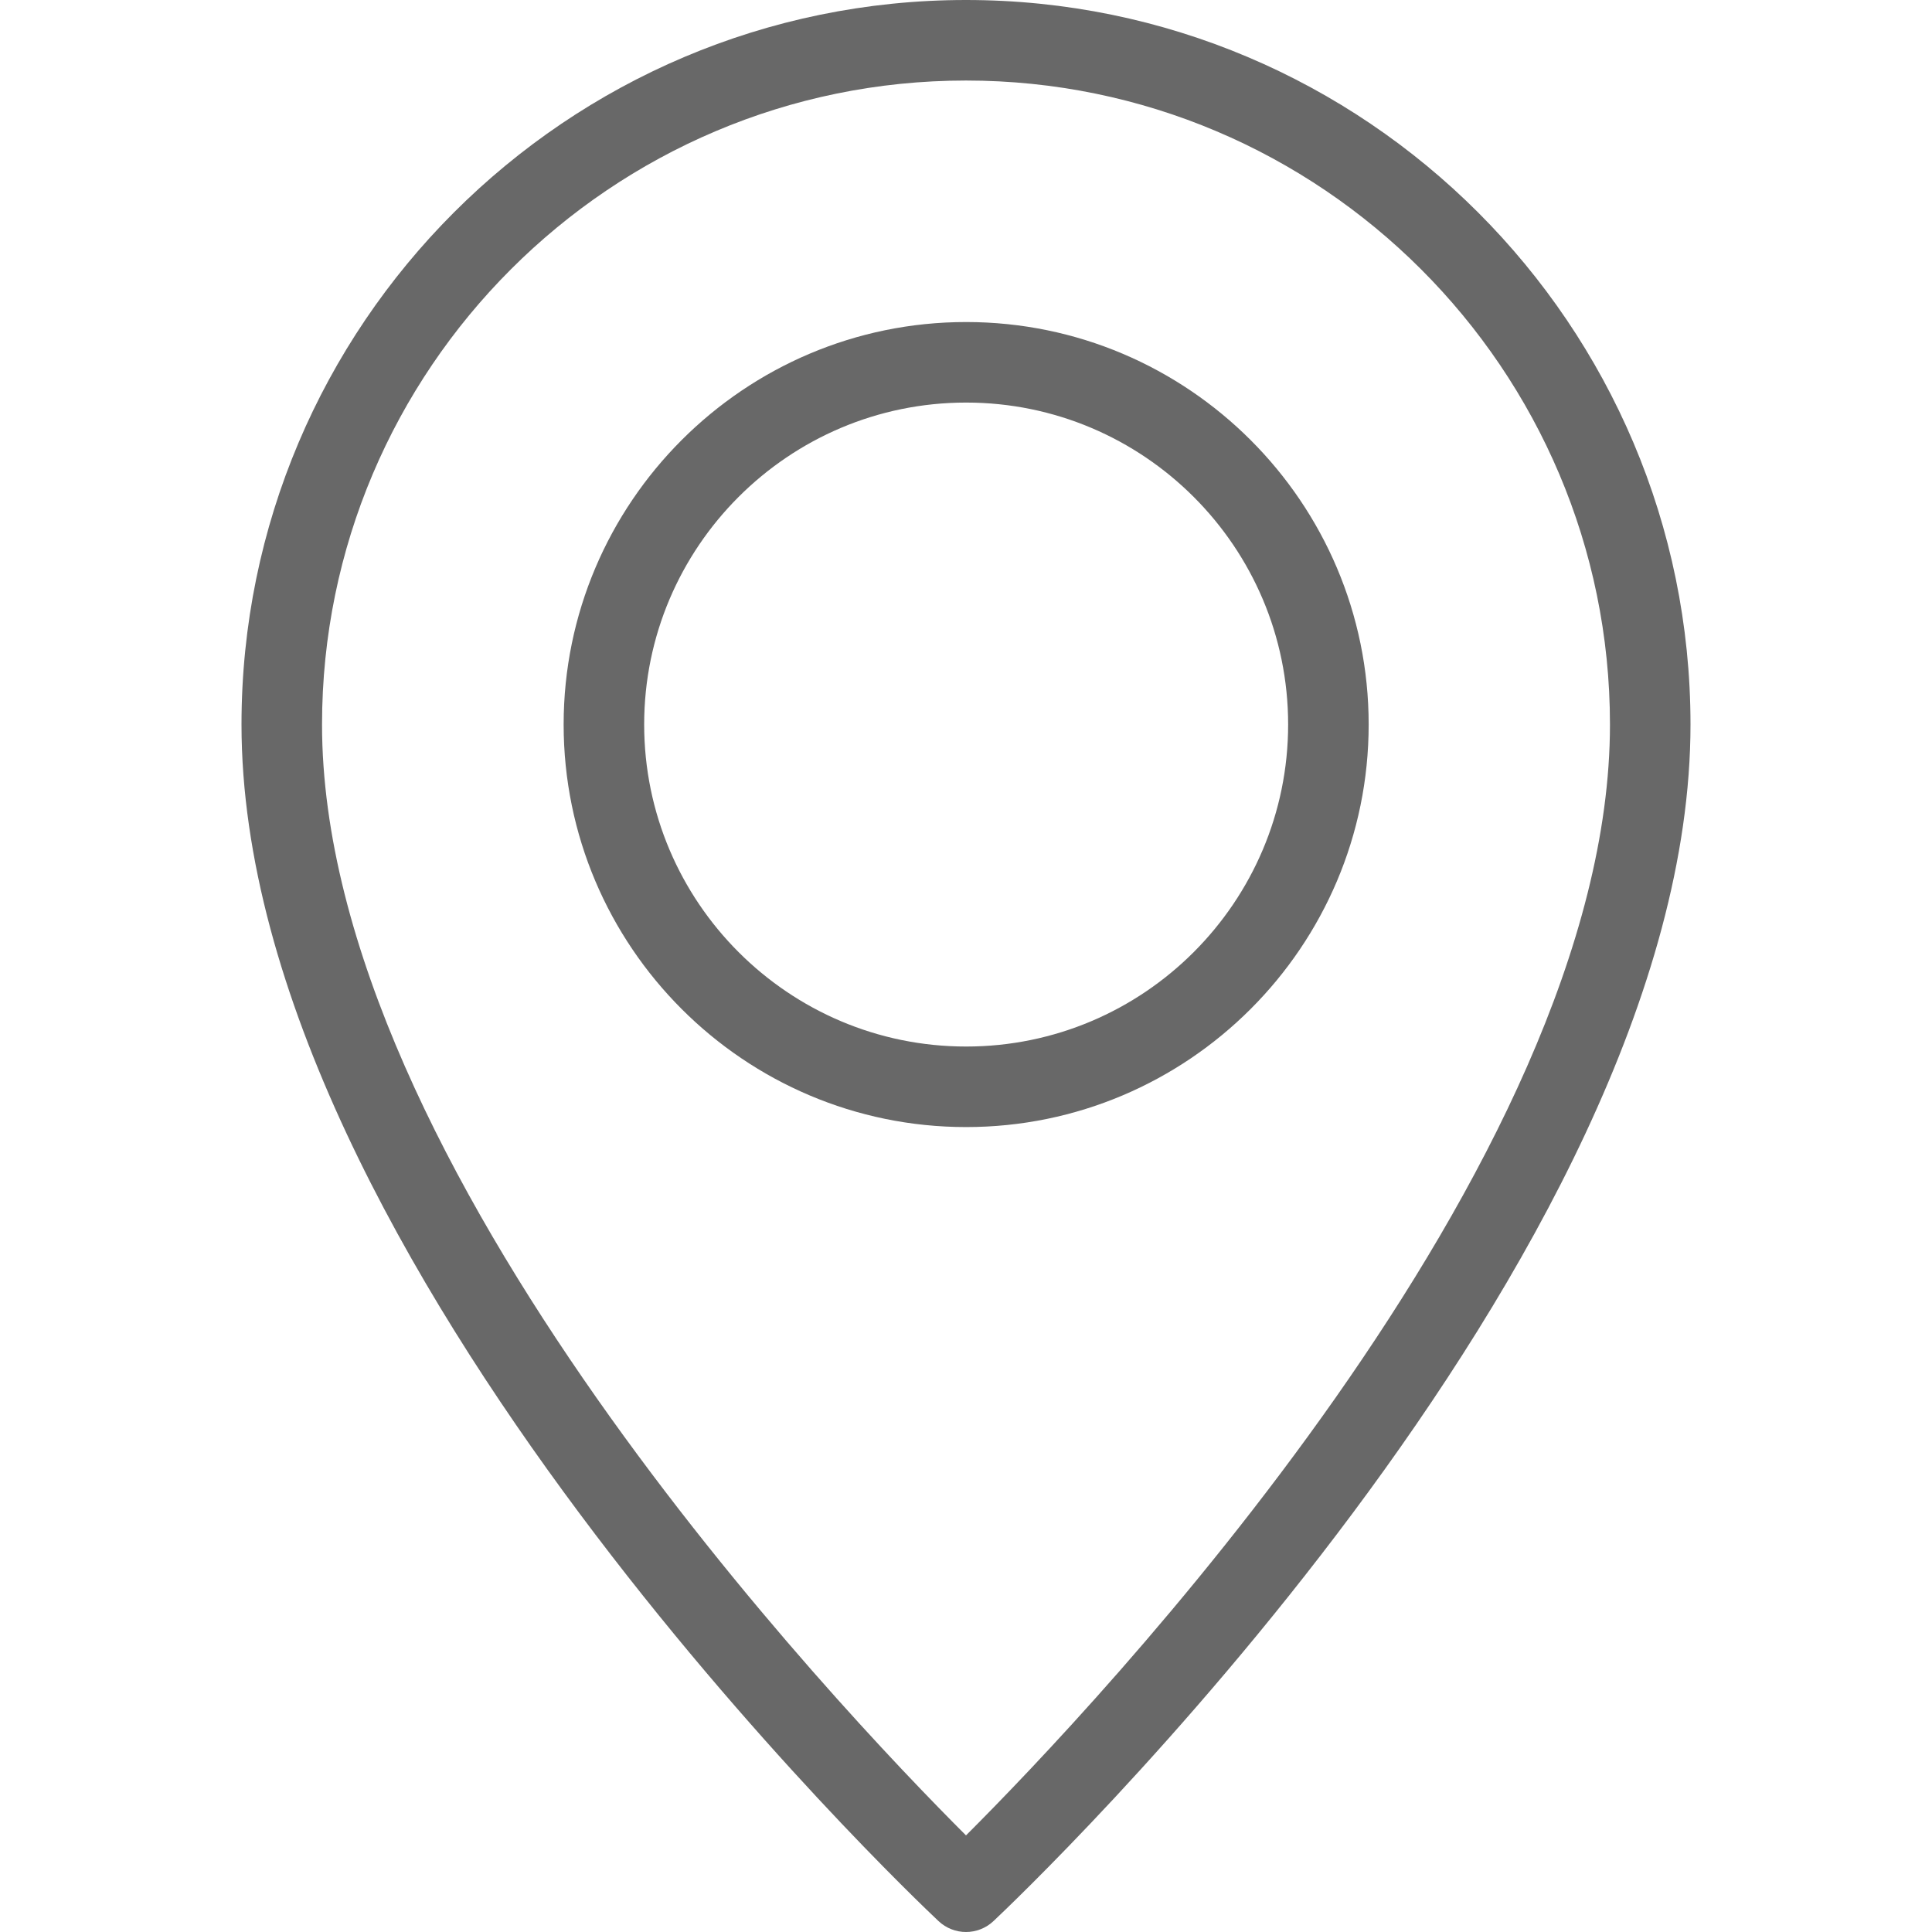
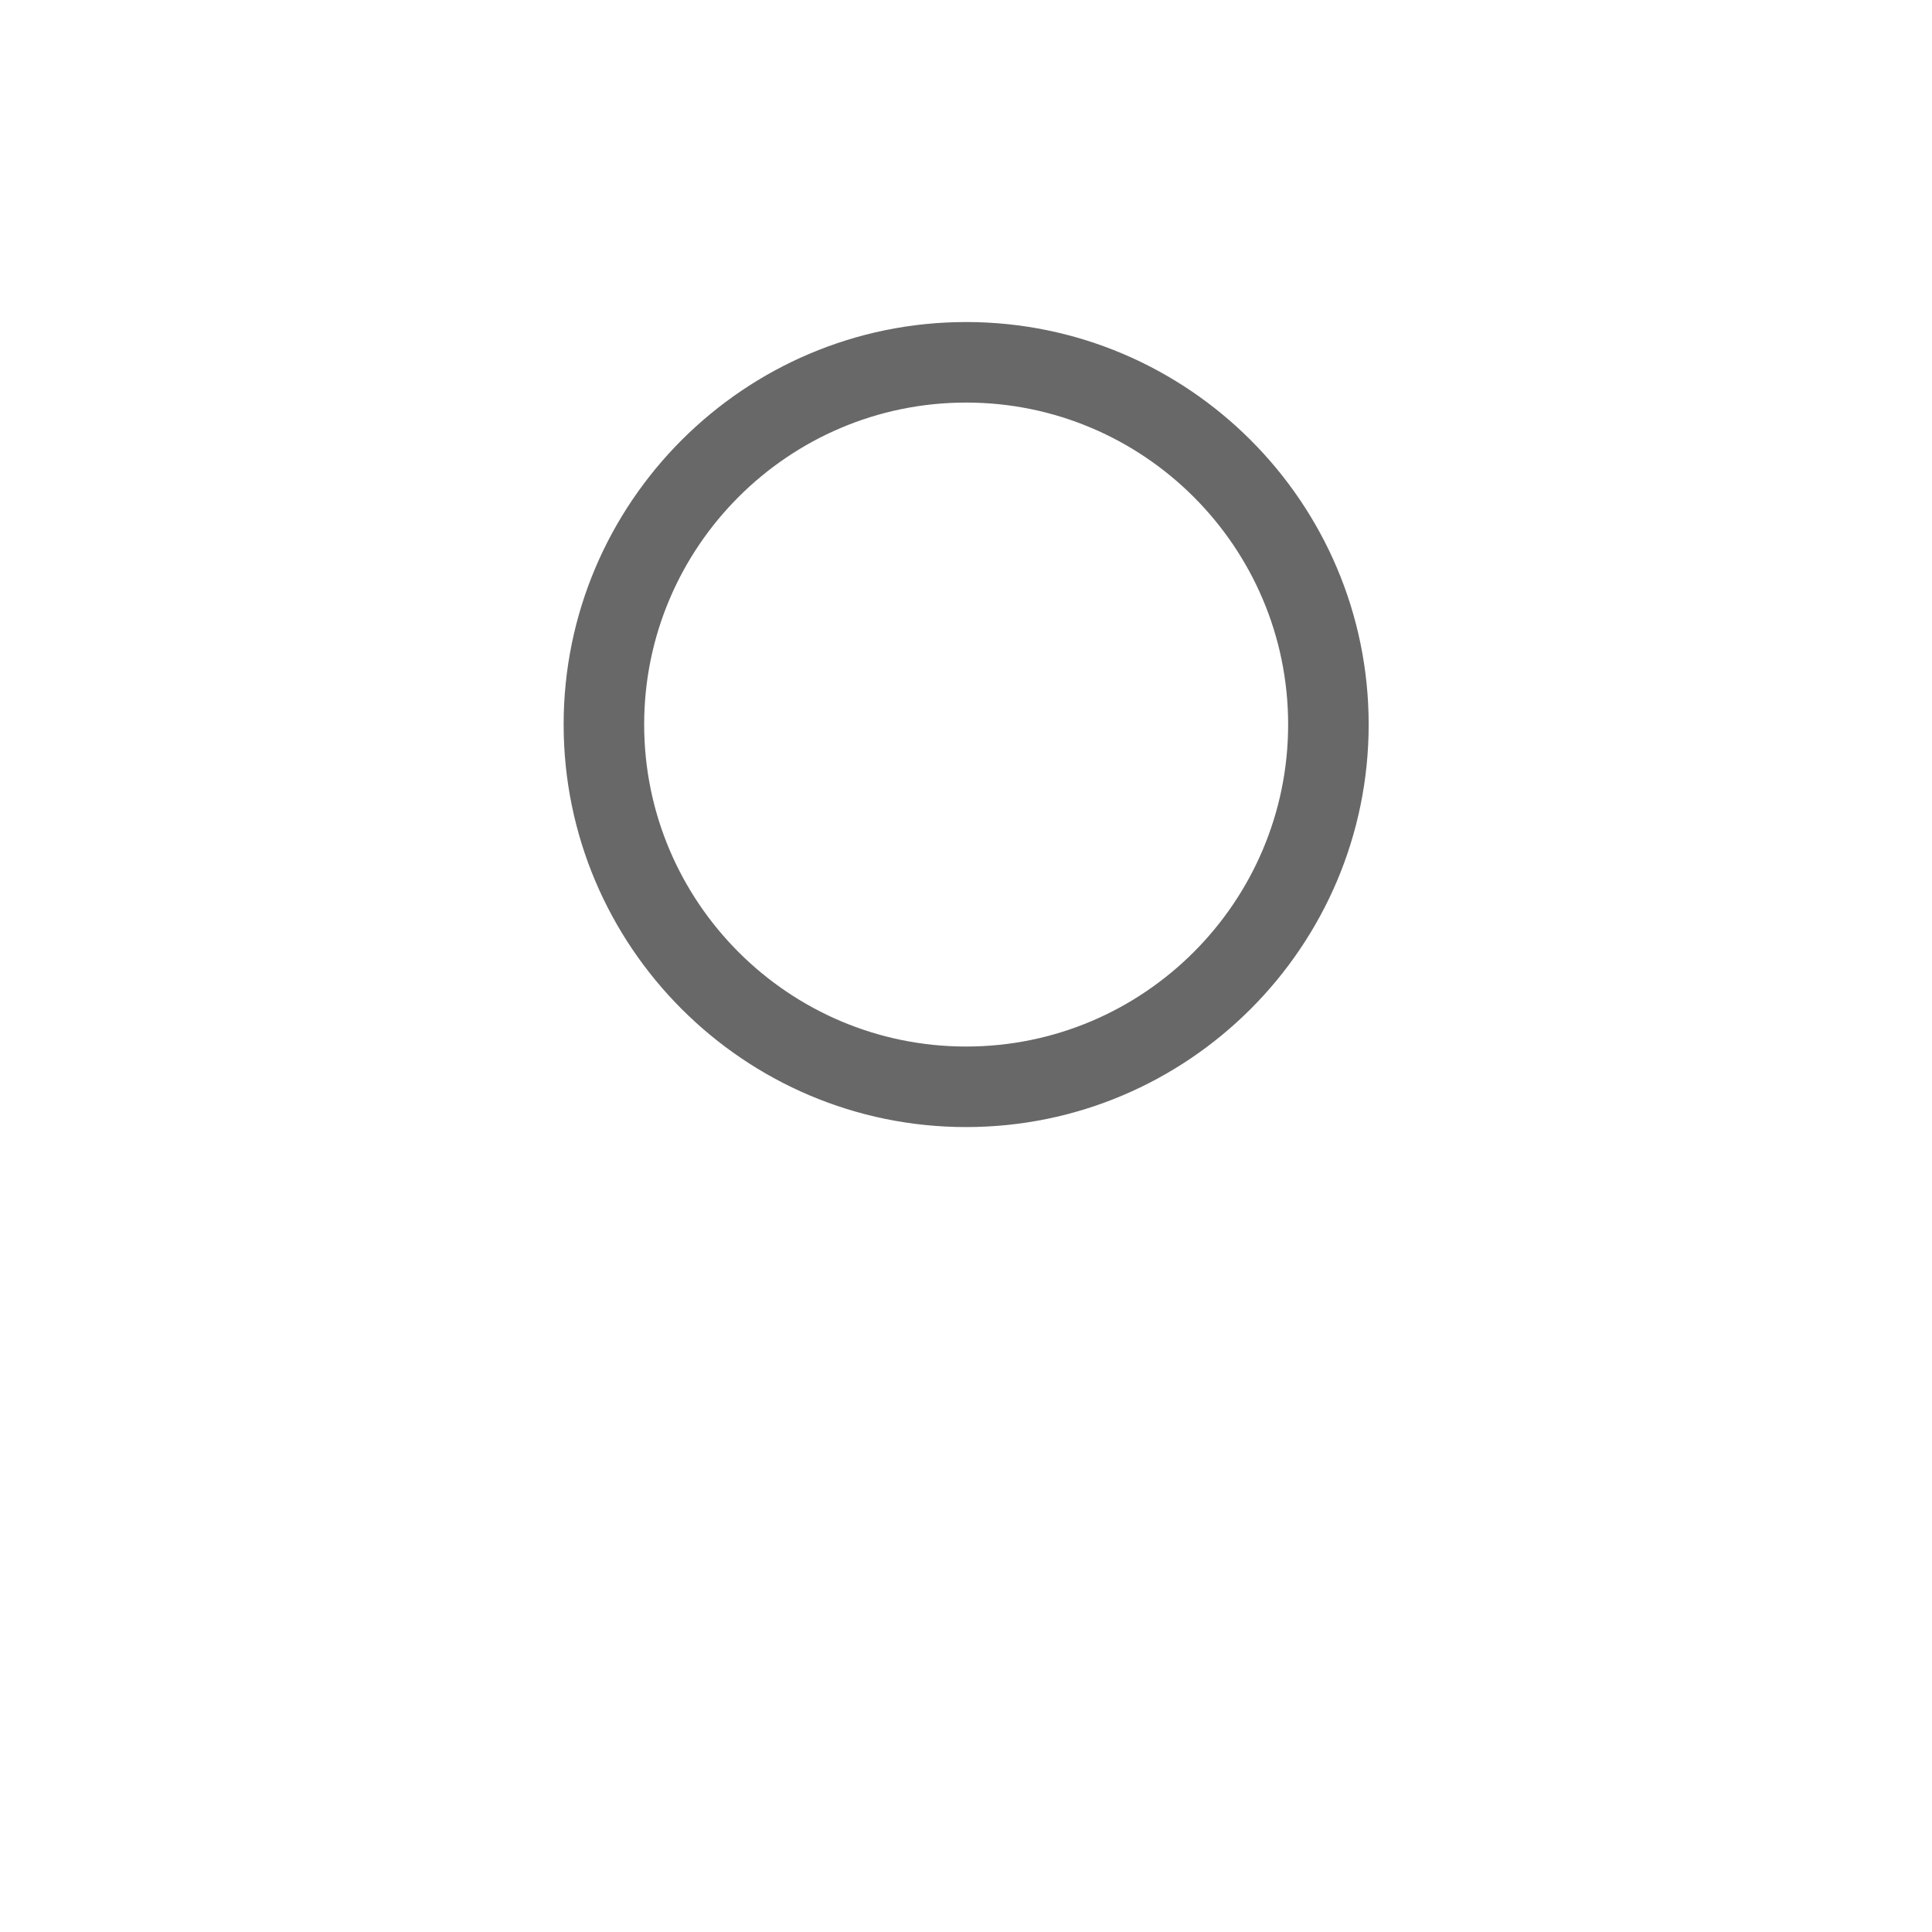
<svg xmlns="http://www.w3.org/2000/svg" width="19" height="19" viewBox="0 0 19 19" fill="none">
-   <path d="M9.5 0C5.571 0 2.375 3.196 2.375 7.125C2.375 12.381 8.949 18.629 9.229 18.892C9.305 18.964 9.403 19 9.5 19C9.597 19 9.695 18.964 9.771 18.892C10.051 18.629 16.625 12.381 16.625 7.125C16.625 3.196 13.429 0 9.5 0ZM9.5 18.05C8.256 16.808 3.167 11.461 3.167 7.125C3.167 3.633 6.008 0.792 9.5 0.792C12.992 0.792 15.833 3.633 15.833 7.125C15.833 11.461 10.744 16.808 9.5 18.05Z" fill="#686868" />
  <path d="M9.501 3.167C7.319 3.167 5.543 4.943 5.543 7.125C5.543 9.308 7.319 11.084 9.501 11.084C11.684 11.084 13.46 9.308 13.46 7.125C13.46 4.943 11.684 3.167 9.501 3.167ZM9.501 10.292C7.755 10.292 6.335 8.871 6.335 7.125C6.335 5.379 7.755 3.959 9.501 3.959C11.248 3.959 12.668 5.379 12.668 7.125C12.668 8.871 11.248 10.292 9.501 10.292Z" fill="#686868" />
</svg>